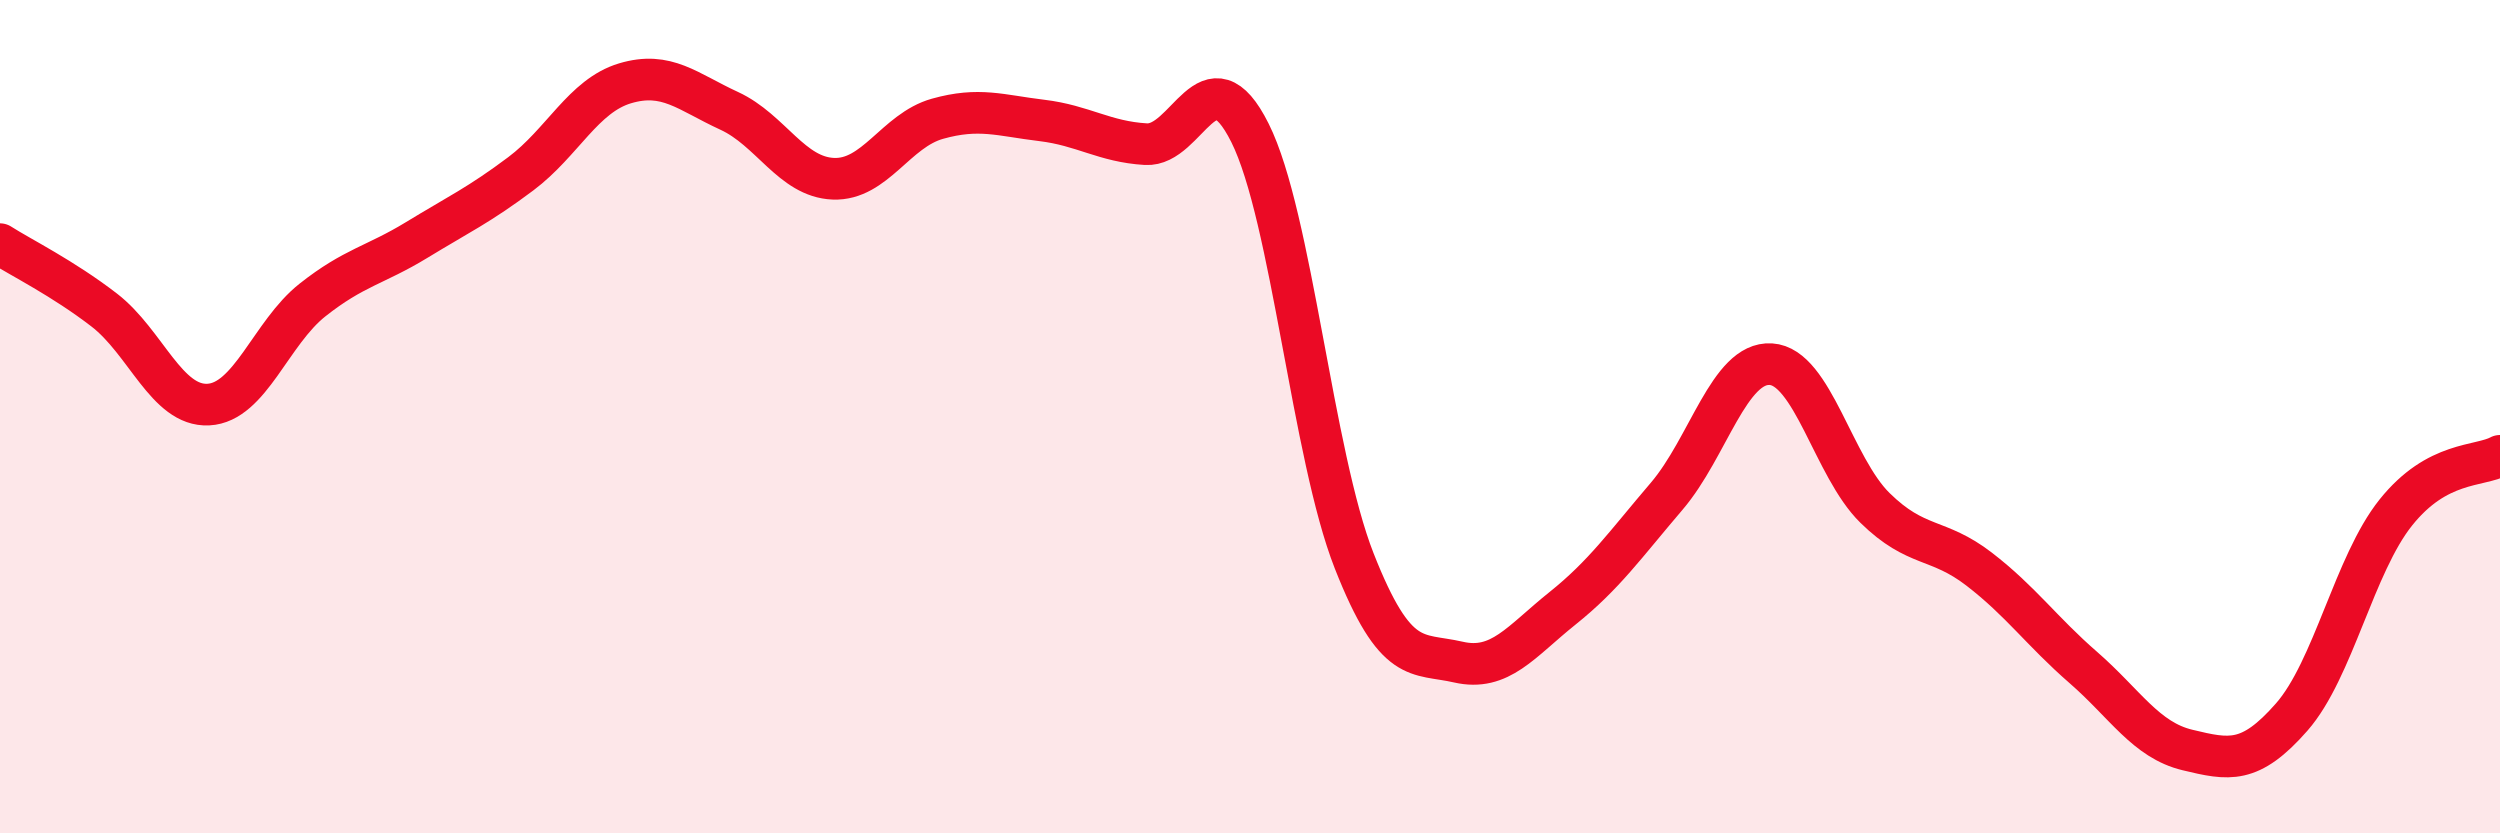
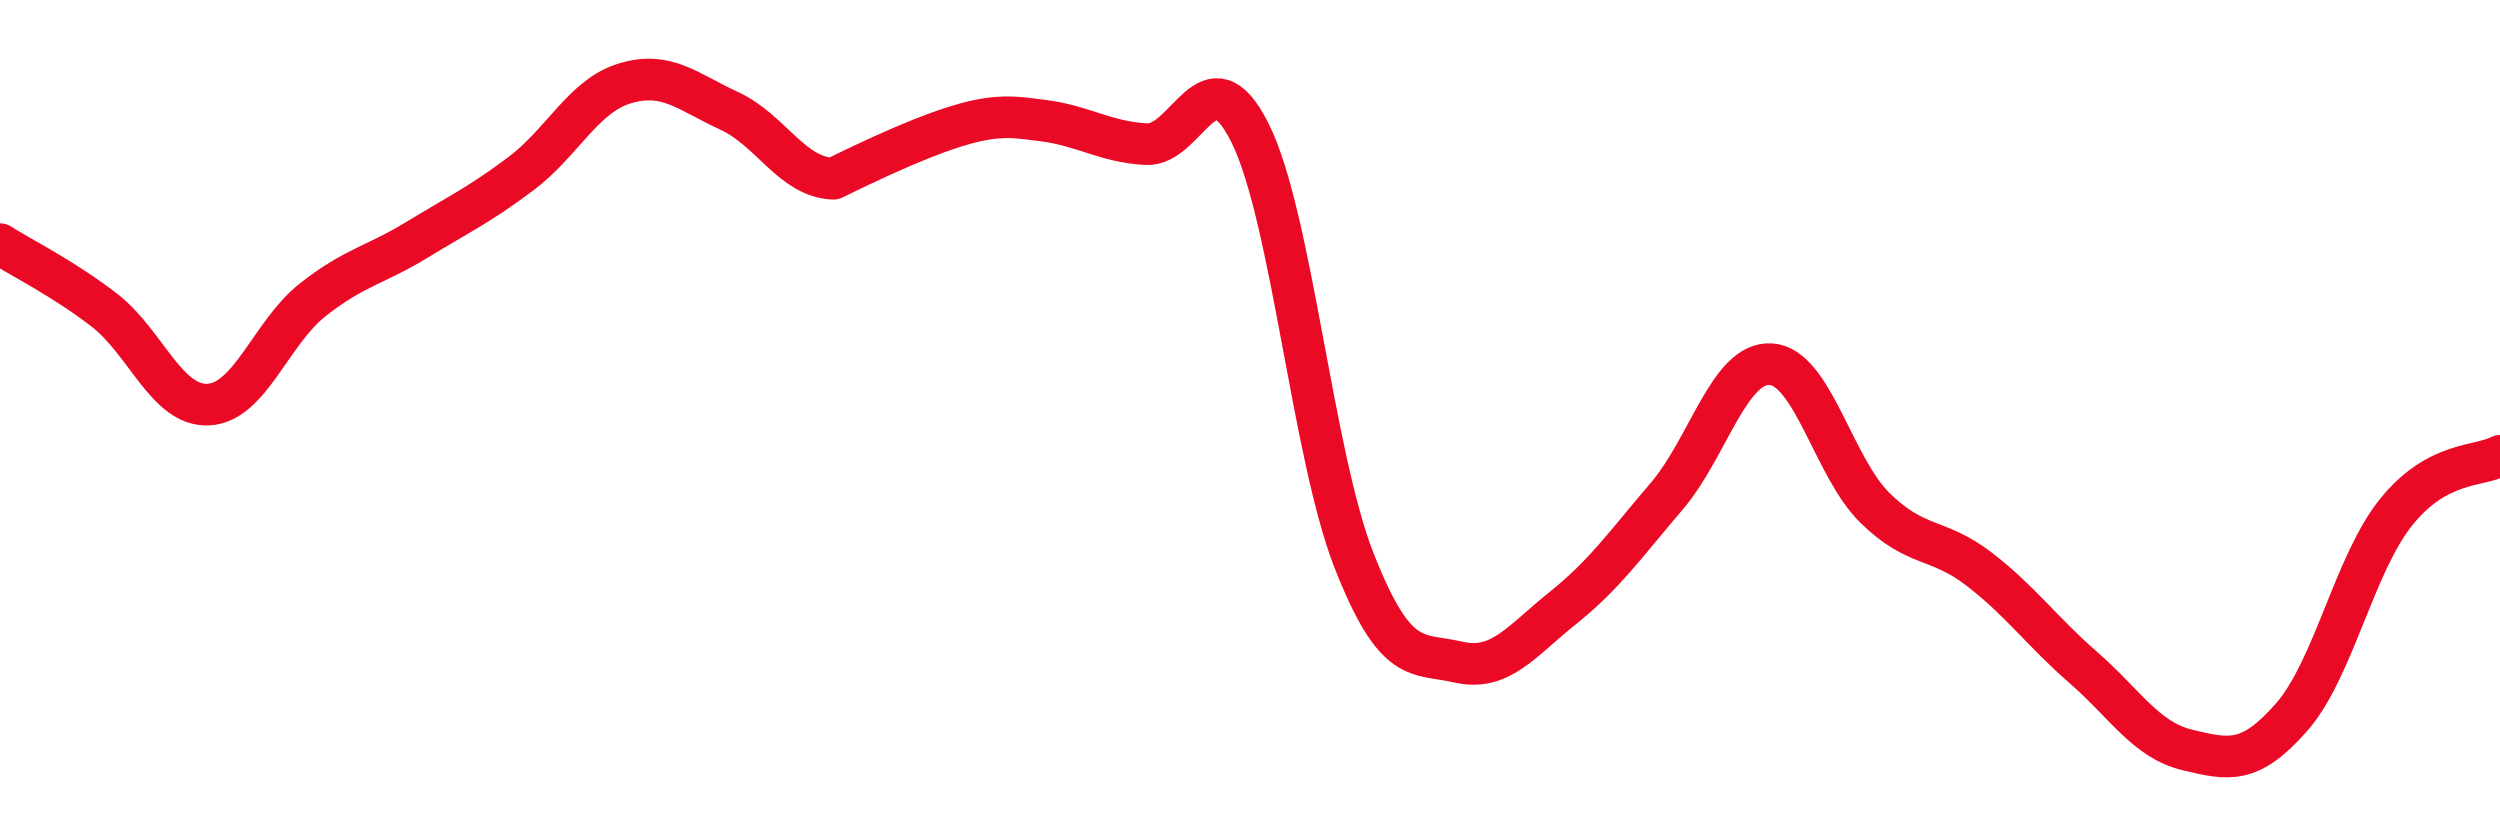
<svg xmlns="http://www.w3.org/2000/svg" width="60" height="20" viewBox="0 0 60 20">
-   <path d="M 0,5.86 C 0.5,6.18 1.5,6.67 2.5,7.44 C 3.5,8.21 4,9.76 5,9.71 C 6,9.66 6.5,7.99 7.5,7.2 C 8.5,6.41 9,6.37 10,5.76 C 11,5.15 11.5,4.92 12.5,4.17 C 13.5,3.42 14,2.3 15,2 C 16,1.7 16.5,2.2 17.5,2.66 C 18.5,3.12 19,4.25 20,4.29 C 21,4.33 21.5,3.13 22.5,2.85 C 23.5,2.57 24,2.77 25,2.89 C 26,3.01 26.5,3.4 27.5,3.46 C 28.5,3.52 29,1.19 30,3.19 C 31,5.19 31.5,10.92 32.5,13.46 C 33.5,16 34,15.66 35,15.89 C 36,16.12 36.5,15.4 37.5,14.6 C 38.5,13.8 39,13.08 40,11.91 C 41,10.74 41.5,8.68 42.5,8.74 C 43.5,8.8 44,11.21 45,12.19 C 46,13.17 46.5,12.89 47.5,13.66 C 48.5,14.43 49,15.15 50,16.02 C 51,16.89 51.5,17.76 52.5,18 C 53.5,18.24 54,18.35 55,17.21 C 56,16.07 56.5,13.55 57.5,12.3 C 58.5,11.05 59.5,11.21 60,10.94L60 20L0 20Z" fill="#EB0A25" opacity="0.1" stroke-linecap="round" stroke-linejoin="round" />
-   <path d="M 0,5.86 C 0.5,6.18 1.5,6.67 2.5,7.44 C 3.5,8.21 4,9.76 5,9.71 C 6,9.66 6.5,7.99 7.5,7.2 C 8.5,6.41 9,6.37 10,5.76 C 11,5.15 11.5,4.92 12.5,4.17 C 13.5,3.42 14,2.3 15,2 C 16,1.7 16.5,2.2 17.5,2.66 C 18.5,3.12 19,4.25 20,4.29 C 21,4.33 21.5,3.13 22.5,2.85 C 23.5,2.57 24,2.77 25,2.89 C 26,3.01 26.5,3.4 27.5,3.46 C 28.5,3.52 29,1.19 30,3.19 C 31,5.19 31.5,10.92 32.5,13.46 C 33.5,16 34,15.66 35,15.89 C 36,16.12 36.5,15.4 37.5,14.6 C 38.5,13.8 39,13.08 40,11.91 C 41,10.74 41.5,8.68 42.5,8.74 C 43.5,8.8 44,11.21 45,12.19 C 46,13.17 46.5,12.89 47.5,13.66 C 48.5,14.43 49,15.15 50,16.02 C 51,16.89 51.5,17.76 52.5,18 C 53.5,18.24 54,18.35 55,17.21 C 56,16.07 56.5,13.55 57.5,12.3 C 58.5,11.05 59.5,11.21 60,10.94" stroke="#EB0A25" stroke-width="1" fill="none" stroke-linecap="round" stroke-linejoin="round" />
+   <path d="M 0,5.86 C 0.5,6.18 1.5,6.67 2.5,7.44 C 3.5,8.21 4,9.76 5,9.71 C 6,9.66 6.5,7.99 7.5,7.2 C 8.5,6.41 9,6.37 10,5.76 C 11,5.15 11.5,4.92 12.5,4.17 C 13.5,3.42 14,2.3 15,2 C 16,1.7 16.5,2.2 17.5,2.66 C 18.5,3.12 19,4.25 20,4.29 C 23.5,2.57 24,2.77 25,2.89 C 26,3.01 26.5,3.4 27.5,3.46 C 28.5,3.52 29,1.19 30,3.19 C 31,5.19 31.5,10.92 32.5,13.46 C 33.5,16 34,15.66 35,15.89 C 36,16.12 36.5,15.4 37.5,14.6 C 38.5,13.8 39,13.08 40,11.91 C 41,10.74 41.5,8.68 42.5,8.74 C 43.5,8.8 44,11.21 45,12.19 C 46,13.17 46.5,12.89 47.5,13.66 C 48.5,14.43 49,15.15 50,16.02 C 51,16.89 51.5,17.76 52.5,18 C 53.5,18.24 54,18.35 55,17.21 C 56,16.07 56.5,13.55 57.5,12.3 C 58.5,11.05 59.5,11.21 60,10.94" stroke="#EB0A25" stroke-width="1" fill="none" stroke-linecap="round" stroke-linejoin="round" />
</svg>